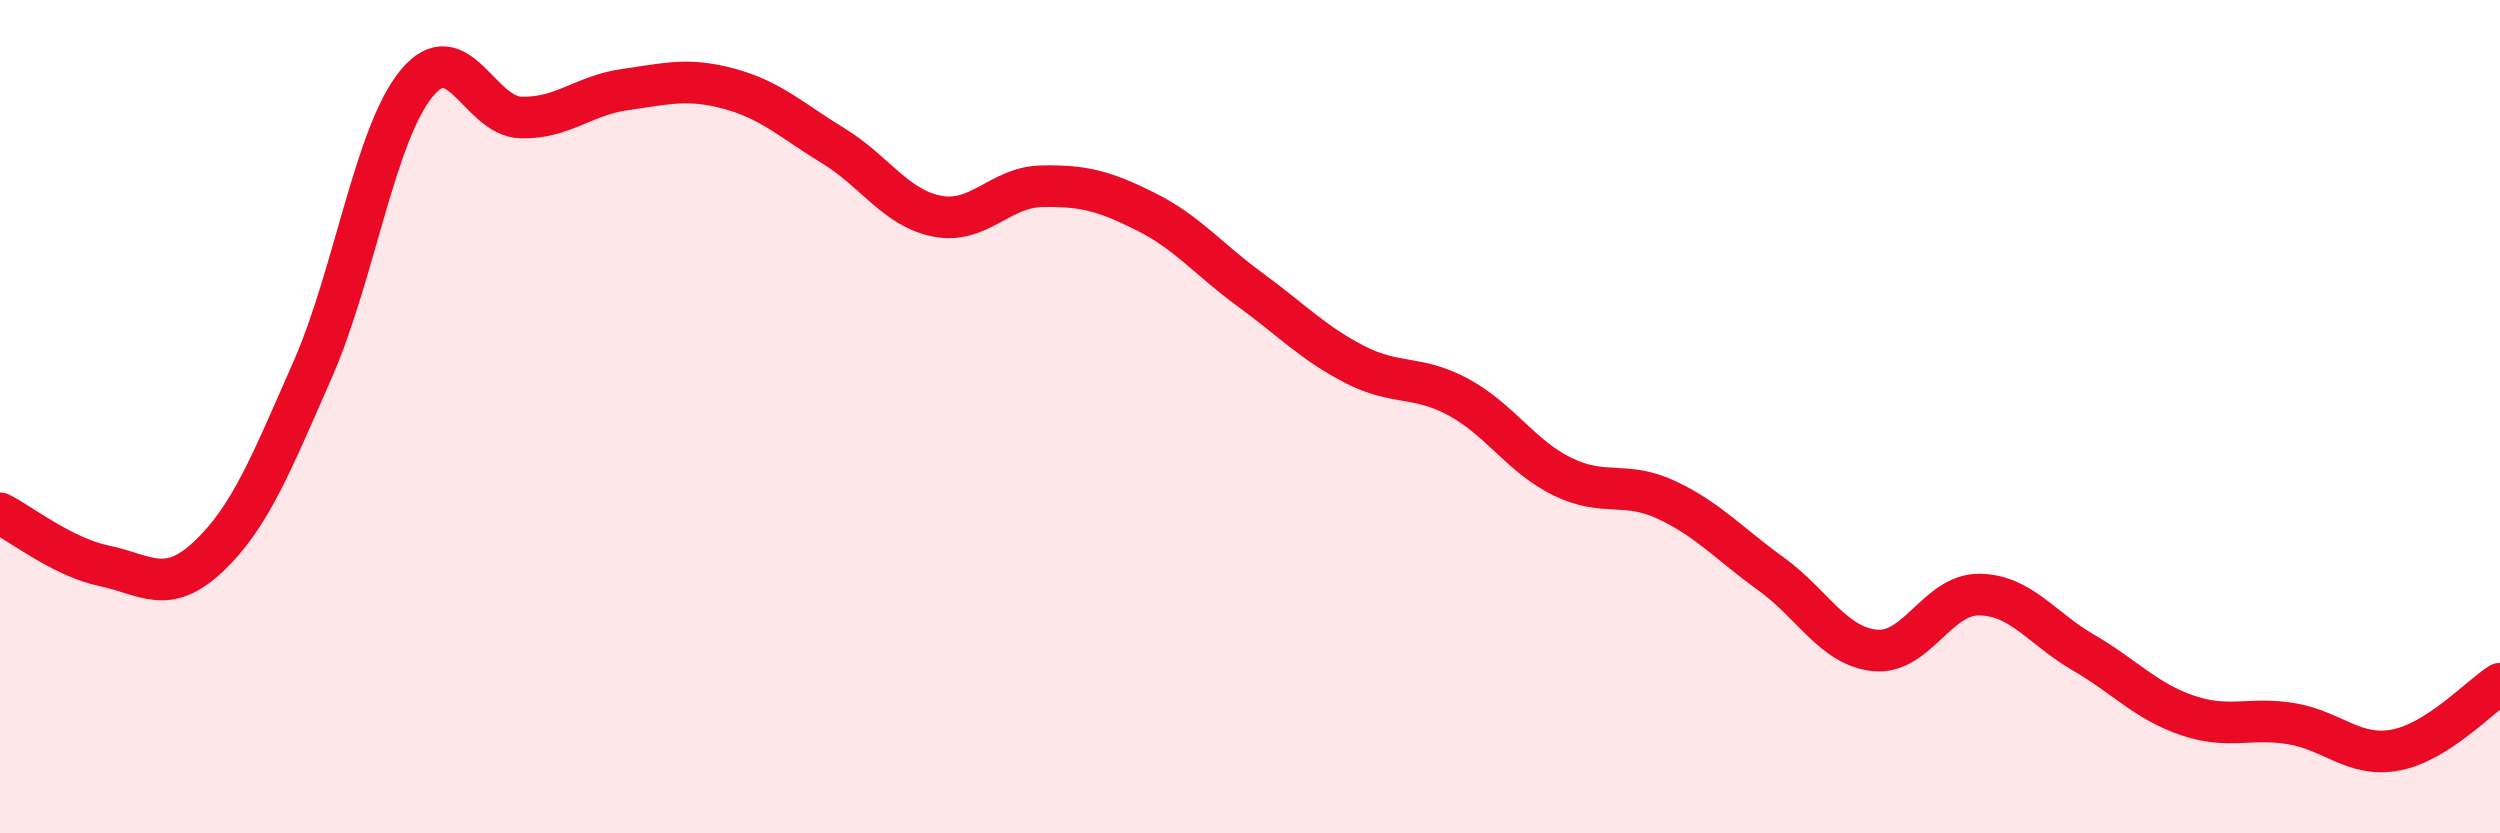
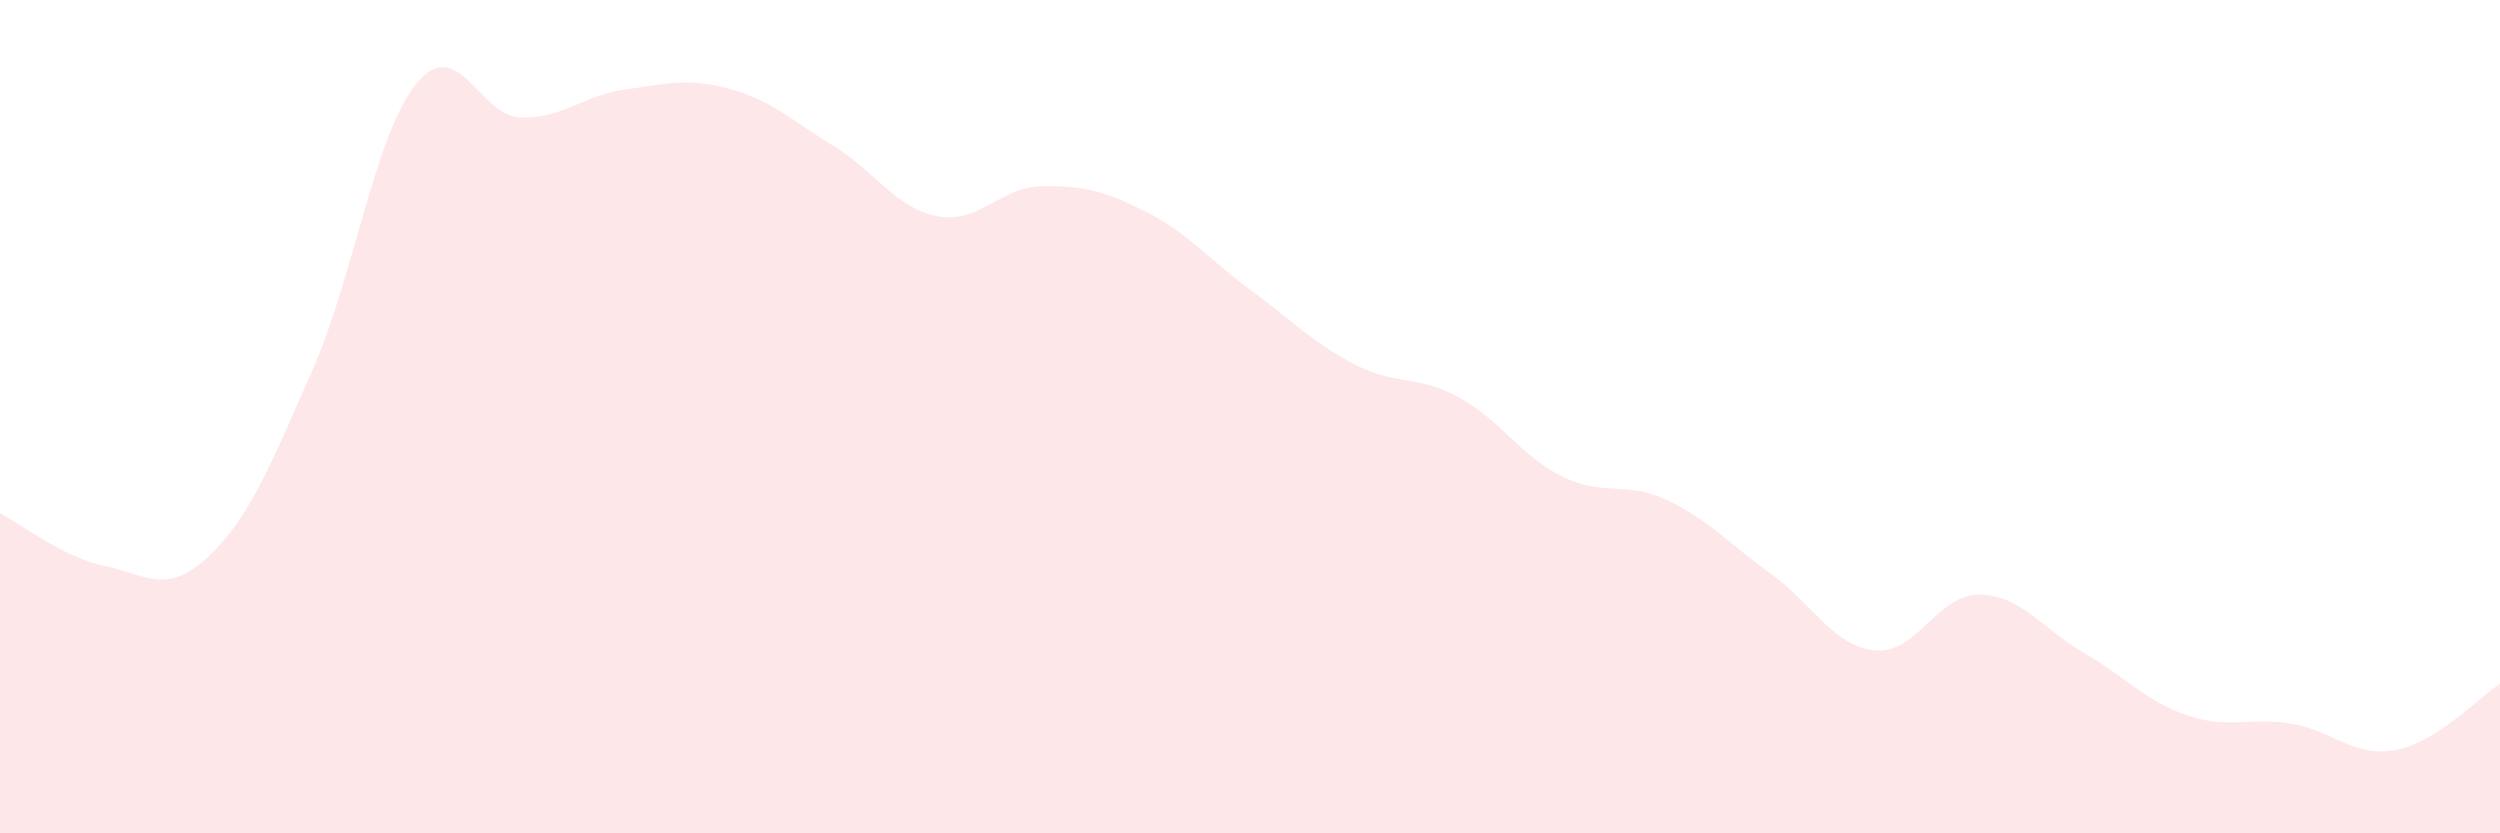
<svg xmlns="http://www.w3.org/2000/svg" width="60" height="20" viewBox="0 0 60 20">
  <path d="M 0,12.32 C 0.5,12.57 1.5,13.37 2.5,13.58 C 3.5,13.79 4,14.3 5,13.36 C 6,12.42 6.5,11.15 7.5,8.88 C 8.5,6.61 9,3.21 10,2 C 11,0.79 11.5,2.79 12.5,2.82 C 13.5,2.85 14,2.29 15,2.15 C 16,2.01 16.5,1.86 17.5,2.13 C 18.5,2.4 19,2.89 20,3.5 C 21,4.11 21.5,5 22.5,5.19 C 23.5,5.38 24,4.49 25,4.47 C 26,4.45 26.5,4.58 27.5,5.08 C 28.5,5.58 29,6.22 30,6.95 C 31,7.68 31.5,8.22 32.5,8.74 C 33.5,9.26 34,8.99 35,9.53 C 36,10.07 36.5,10.95 37.5,11.44 C 38.5,11.93 39,11.53 40,12 C 41,12.47 41.5,13.05 42.5,13.77 C 43.5,14.49 44,15.51 45,15.61 C 46,15.71 46.5,14.26 47.5,14.27 C 48.5,14.28 49,15.08 50,15.66 C 51,16.24 51.5,16.83 52.5,17.17 C 53.5,17.51 54,17.2 55,17.37 C 56,17.54 56.5,18.19 57.5,18 C 58.5,17.81 59.5,16.73 60,16.41L60 20L0 20Z" fill="#EB0A25" opacity="0.1" stroke-linecap="round" stroke-linejoin="round" />
-   <path d="M 0,12.32 C 0.5,12.57 1.5,13.37 2.5,13.58 C 3.5,13.79 4,14.3 5,13.36 C 6,12.42 6.5,11.15 7.5,8.88 C 8.5,6.61 9,3.21 10,2 C 11,0.79 11.5,2.79 12.5,2.82 C 13.5,2.85 14,2.29 15,2.15 C 16,2.01 16.5,1.86 17.5,2.13 C 18.5,2.4 19,2.89 20,3.5 C 21,4.11 21.5,5 22.5,5.19 C 23.5,5.38 24,4.49 25,4.47 C 26,4.45 26.5,4.58 27.5,5.08 C 28.5,5.58 29,6.22 30,6.95 C 31,7.68 31.5,8.22 32.5,8.74 C 33.5,9.26 34,8.99 35,9.53 C 36,10.07 36.5,10.95 37.5,11.44 C 38.5,11.93 39,11.53 40,12 C 41,12.47 41.5,13.05 42.5,13.77 C 43.5,14.49 44,15.51 45,15.61 C 46,15.71 46.5,14.26 47.5,14.27 C 48.5,14.28 49,15.08 50,15.66 C 51,16.24 51.5,16.83 52.5,17.17 C 53.5,17.51 54,17.2 55,17.37 C 56,17.54 56.5,18.19 57.5,18 C 58.5,17.81 59.5,16.73 60,16.41" stroke="#EB0A25" stroke-width="1" fill="none" stroke-linecap="round" stroke-linejoin="round" />
</svg>